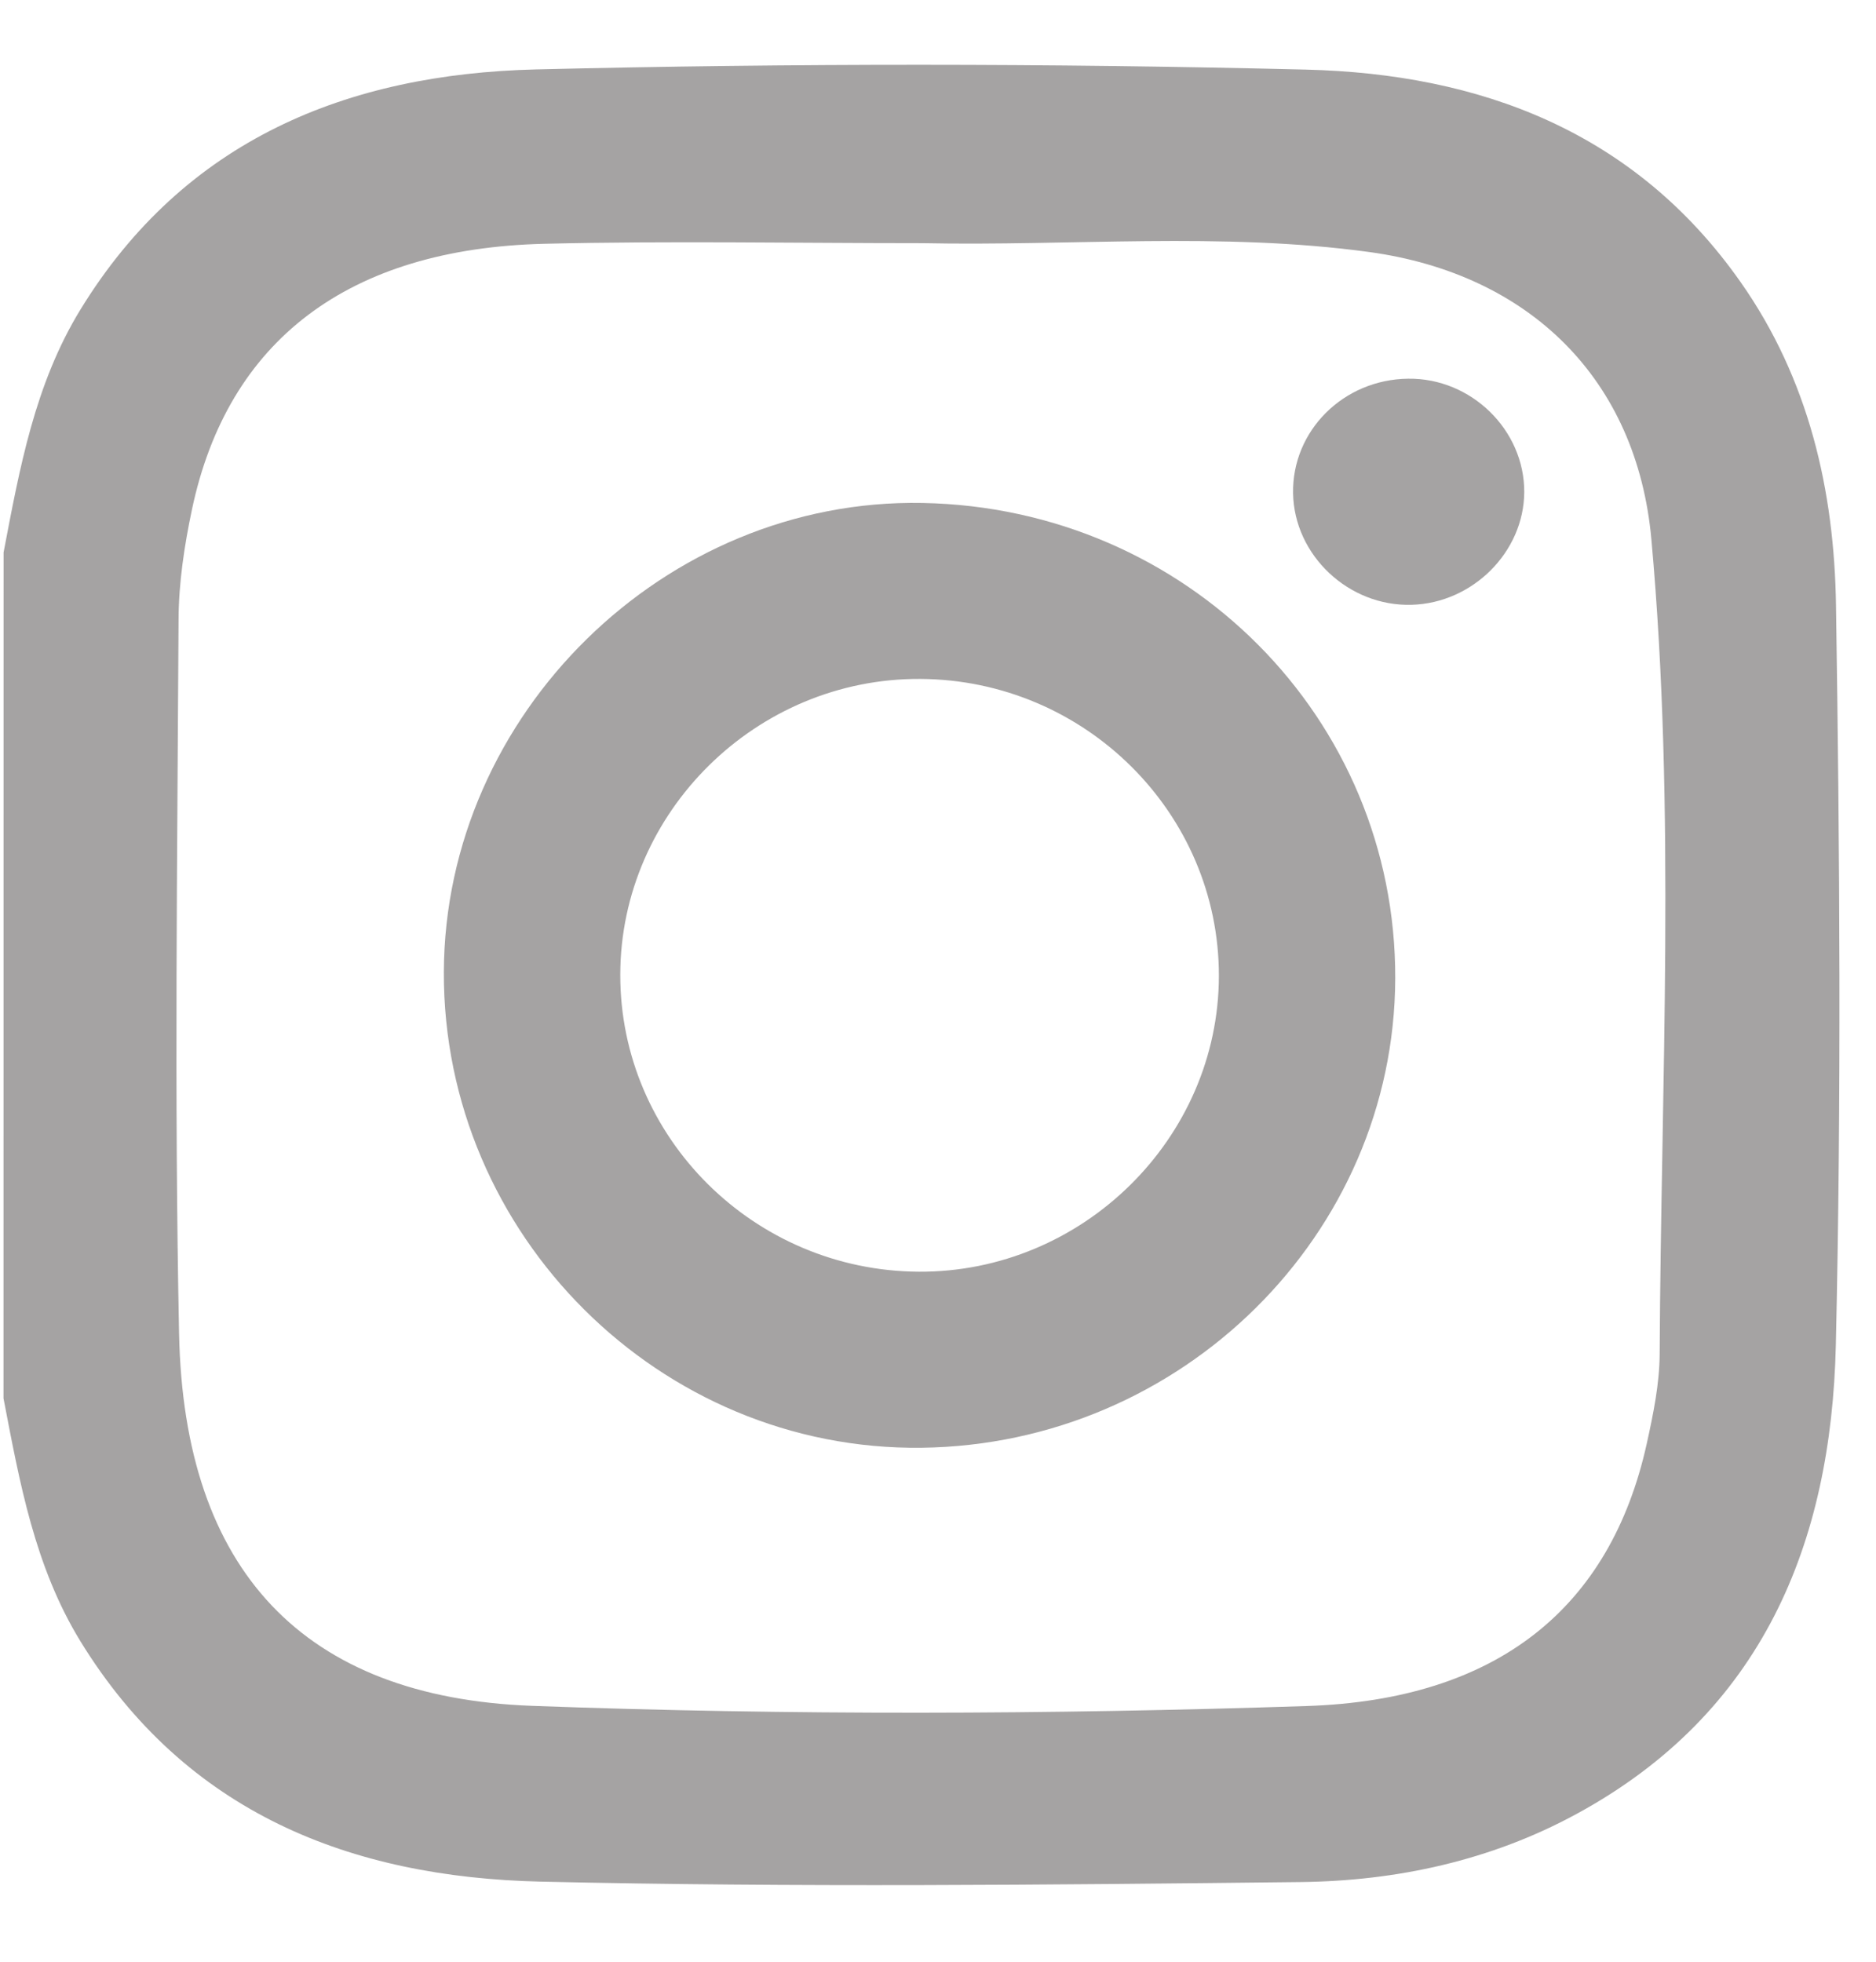
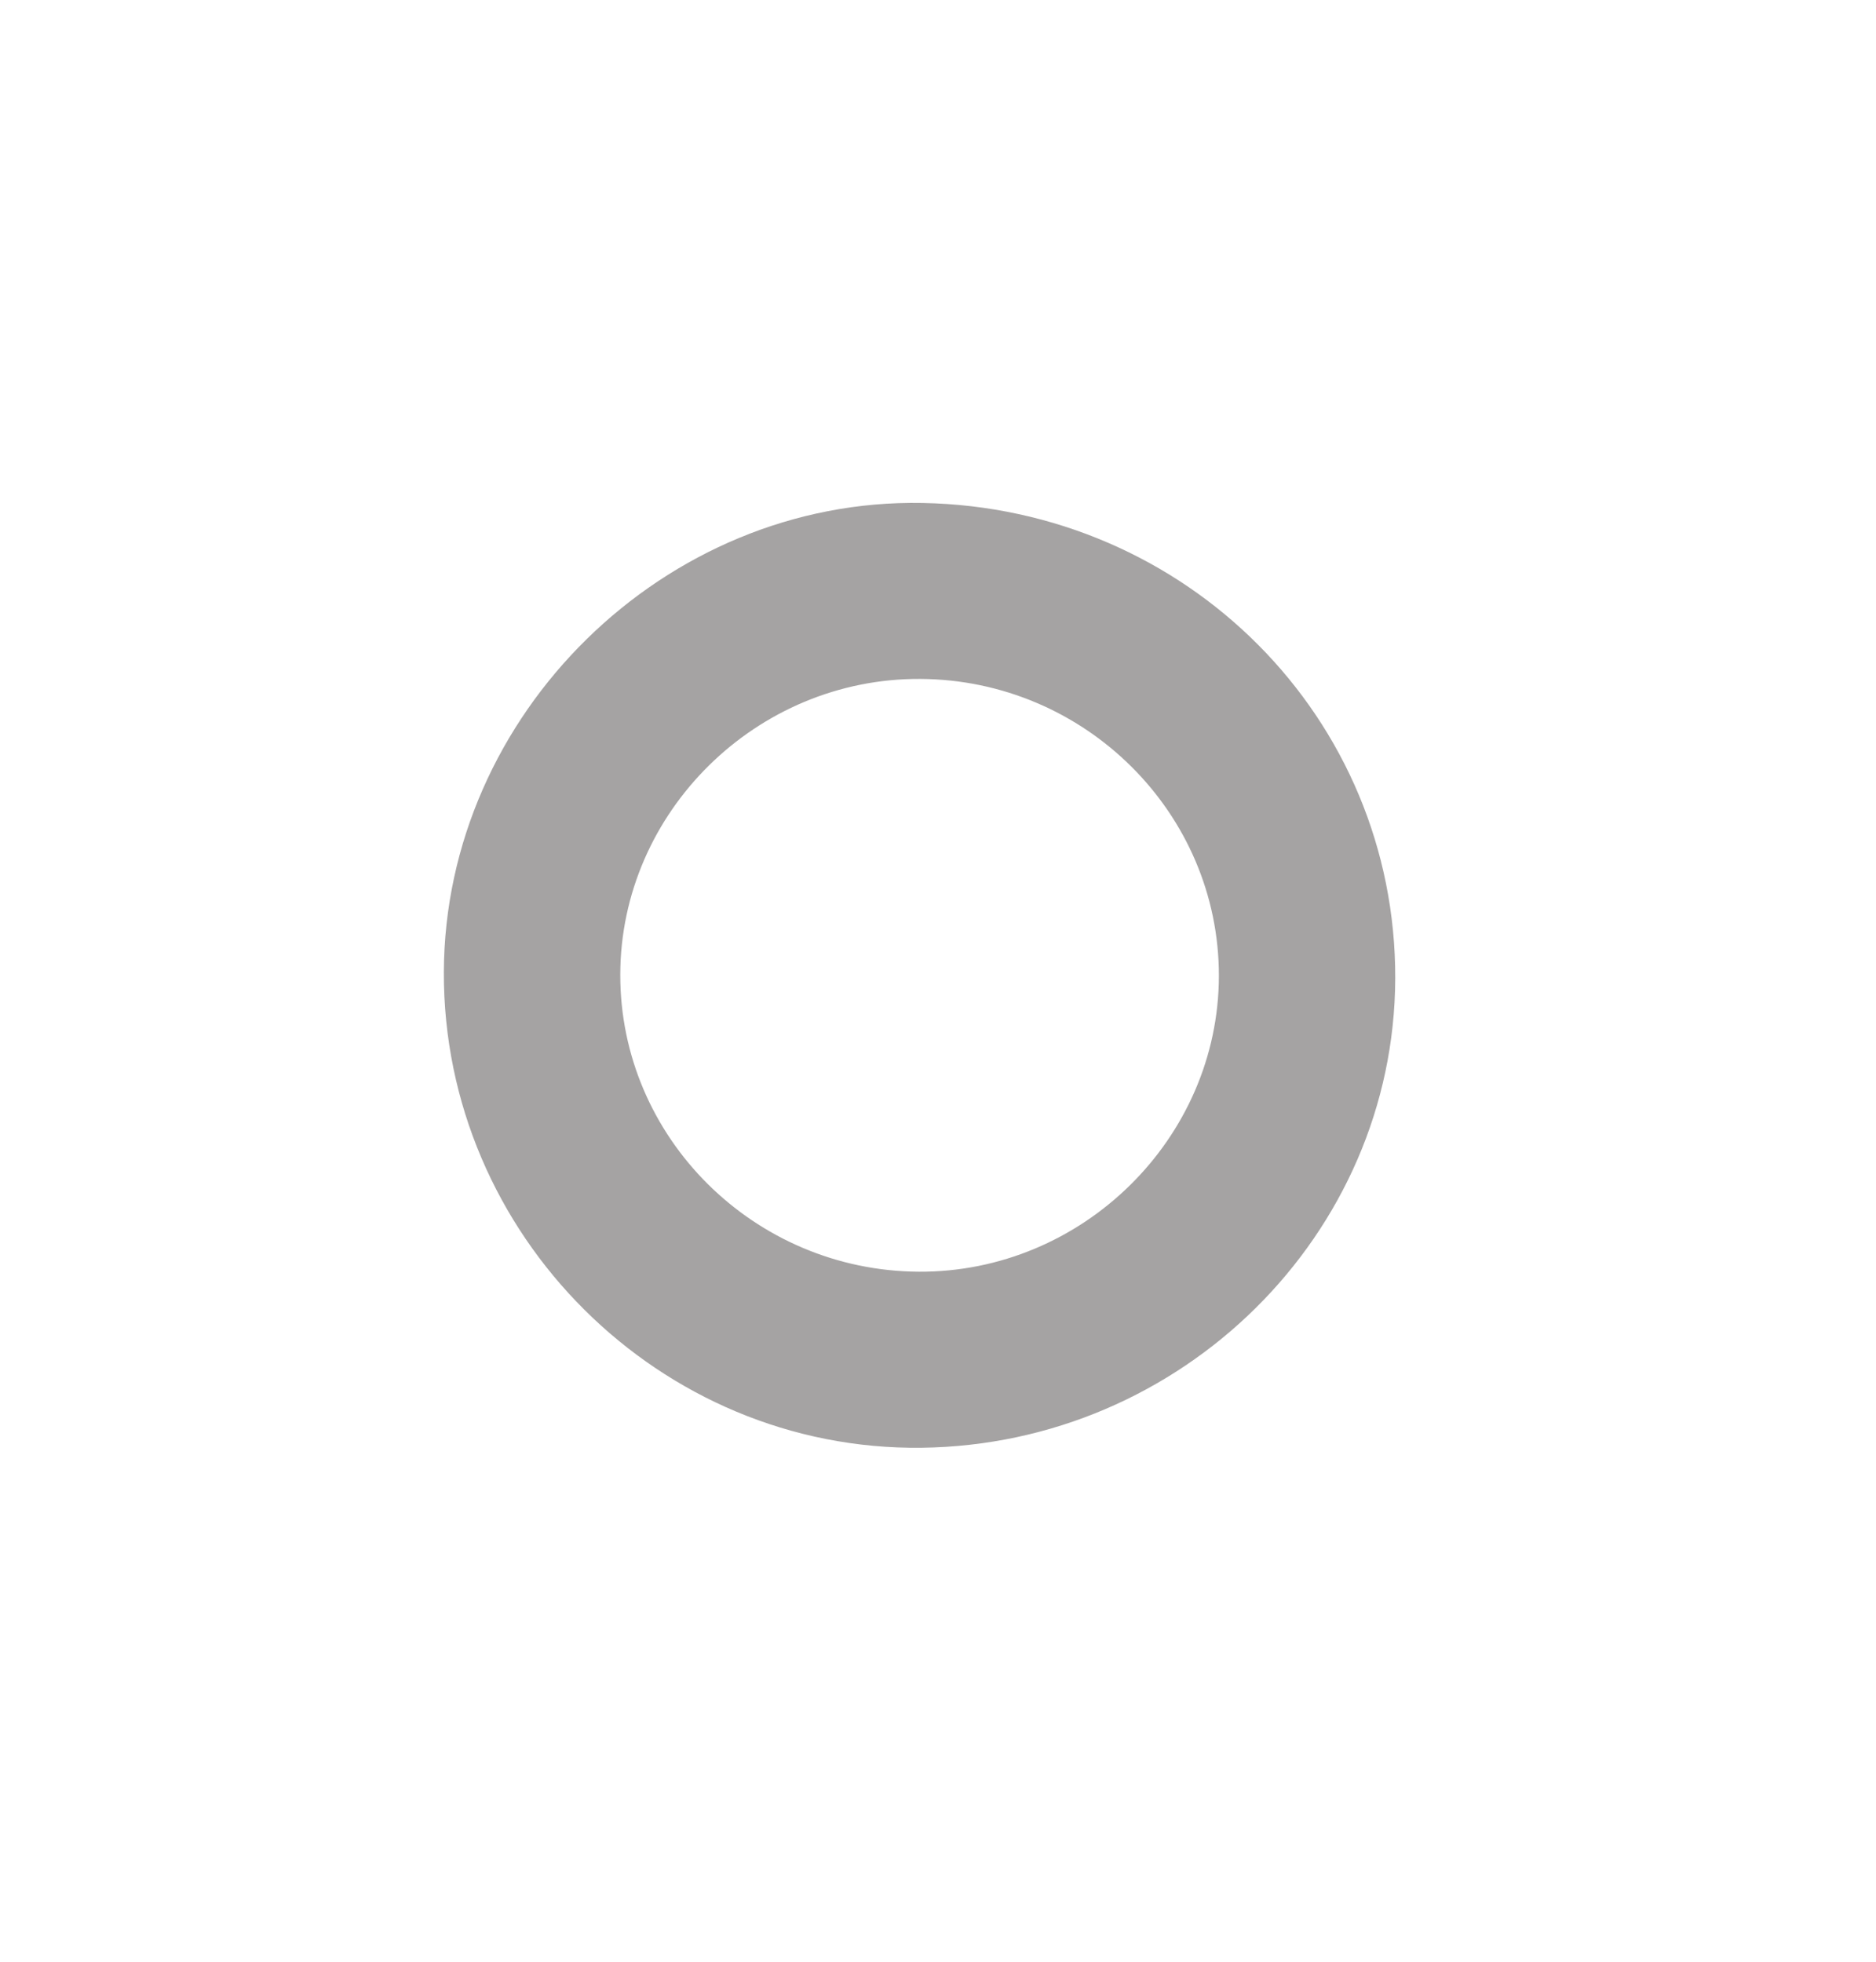
<svg xmlns="http://www.w3.org/2000/svg" width="22" height="23" viewBox="0 0 22 23" fill="none">
-   <path d="M0.042 6.477C0.23 5.493 0.407 4.505 0.943 3.63C2.166 1.634 4.078 0.868 6.284 0.814C9.291 0.741 12.303 0.742 15.31 0.816C17.352 0.865 19.169 1.538 20.412 3.307C21.213 4.446 21.511 5.751 21.531 7.1C21.575 9.99 21.595 12.883 21.529 15.772C21.475 18.1 20.666 20.085 18.487 21.268C17.481 21.815 16.377 22.053 15.251 22.066C12.282 22.099 9.311 22.129 6.342 22.061C4.115 22.01 2.18 21.258 0.942 19.241C0.406 18.366 0.23 17.378 0.041 16.394C0.042 13.088 0.042 9.783 0.042 6.477ZM10.815 2.851C9.34 2.851 7.864 2.823 6.39 2.858C4.086 2.912 2.67 3.991 2.251 5.974C2.162 6.396 2.096 6.83 2.094 7.26C2.08 10.052 2.043 12.846 2.1 15.638C2.157 18.416 3.561 19.901 6.241 20C9.267 20.112 12.299 20.102 15.326 20.002C17.559 19.928 18.886 18.853 19.312 16.924C19.388 16.58 19.461 16.225 19.463 15.875C19.479 12.691 19.654 9.503 19.366 6.325C19.196 4.443 17.934 3.213 16.059 2.955C14.315 2.717 12.562 2.887 10.815 2.851Z" fill="#A5A3A3" />
  <path d="M16.362 11.471C16.353 14.471 13.864 16.937 10.807 16.974C7.74 17.011 5.196 14.479 5.205 11.399C5.214 8.372 7.798 5.839 10.819 5.897C13.919 5.955 16.371 8.421 16.362 11.471ZM14.294 11.444C14.297 9.534 12.725 7.97 10.792 7.96C8.872 7.949 7.277 9.521 7.274 11.426C7.27 13.336 8.842 14.899 10.775 14.91C12.695 14.92 14.29 13.348 14.294 11.444Z" fill="#A5A3A3" />
-   <path d="M16.513 4.44C17.253 4.43 17.879 5.042 17.875 5.772C17.87 6.472 17.271 7.071 16.554 7.091C15.816 7.112 15.177 6.511 15.164 5.784C15.151 5.05 15.754 4.449 16.513 4.44Z" fill="#A5A3A3" />
</svg>